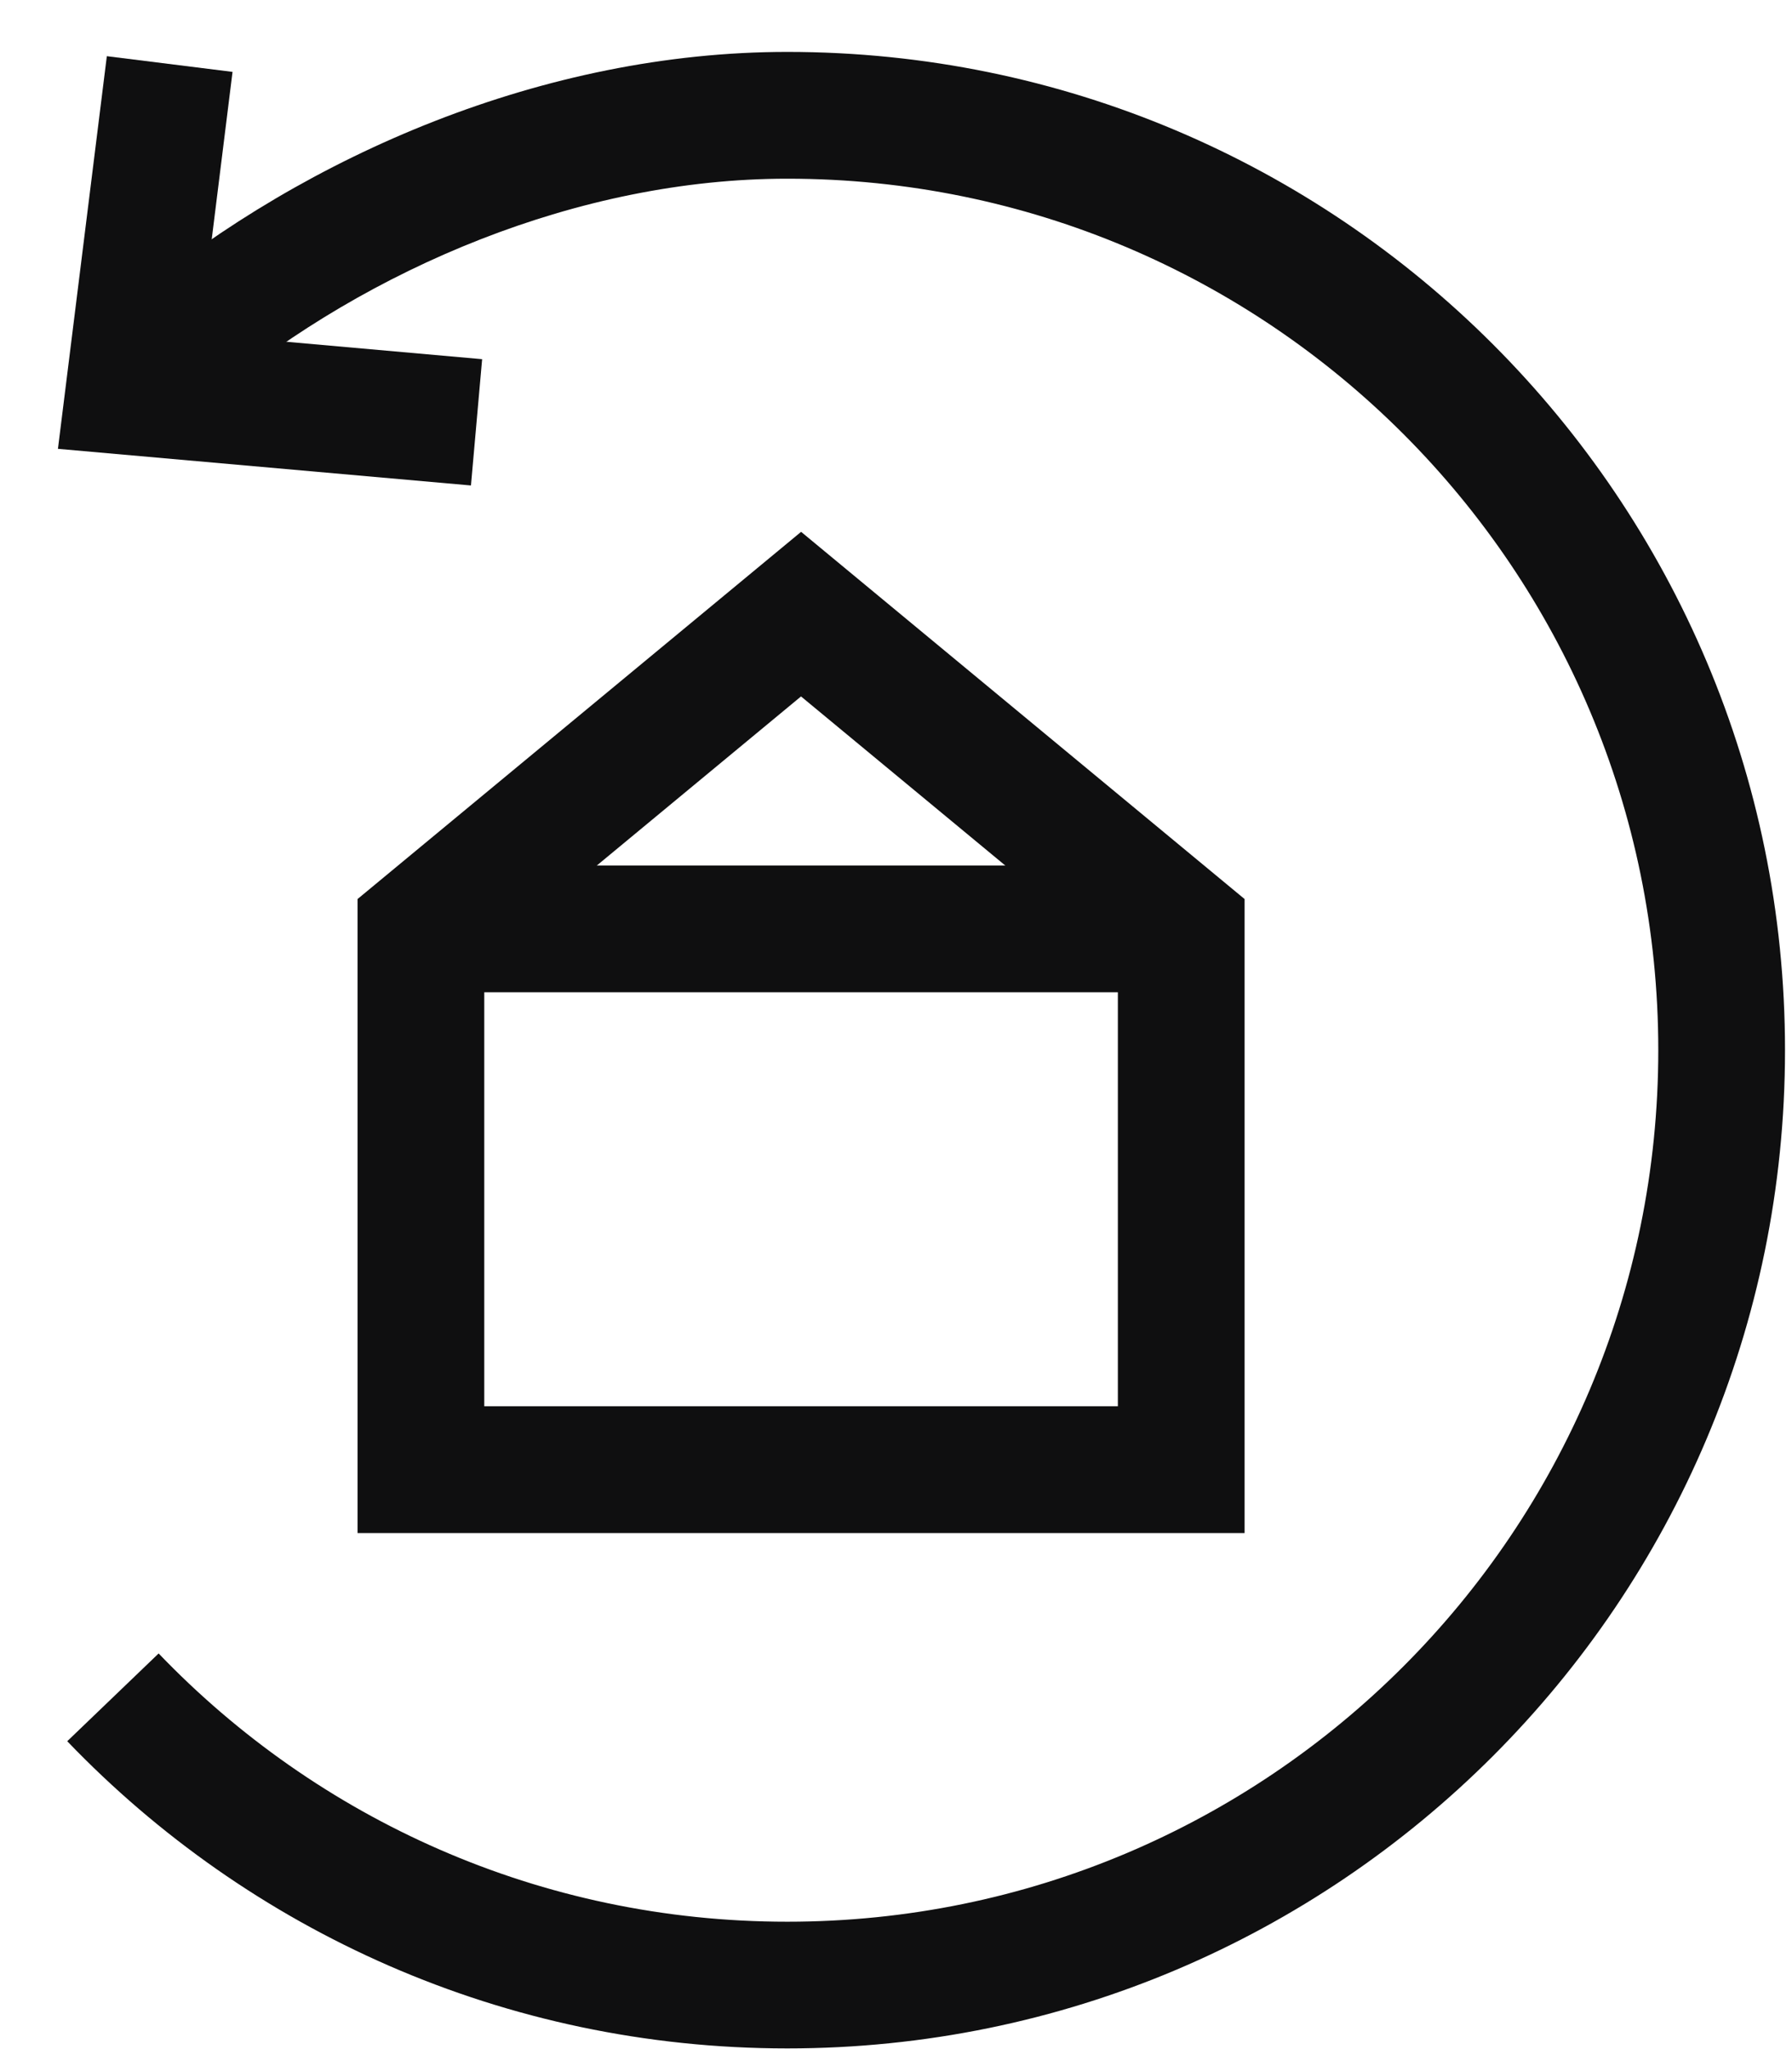
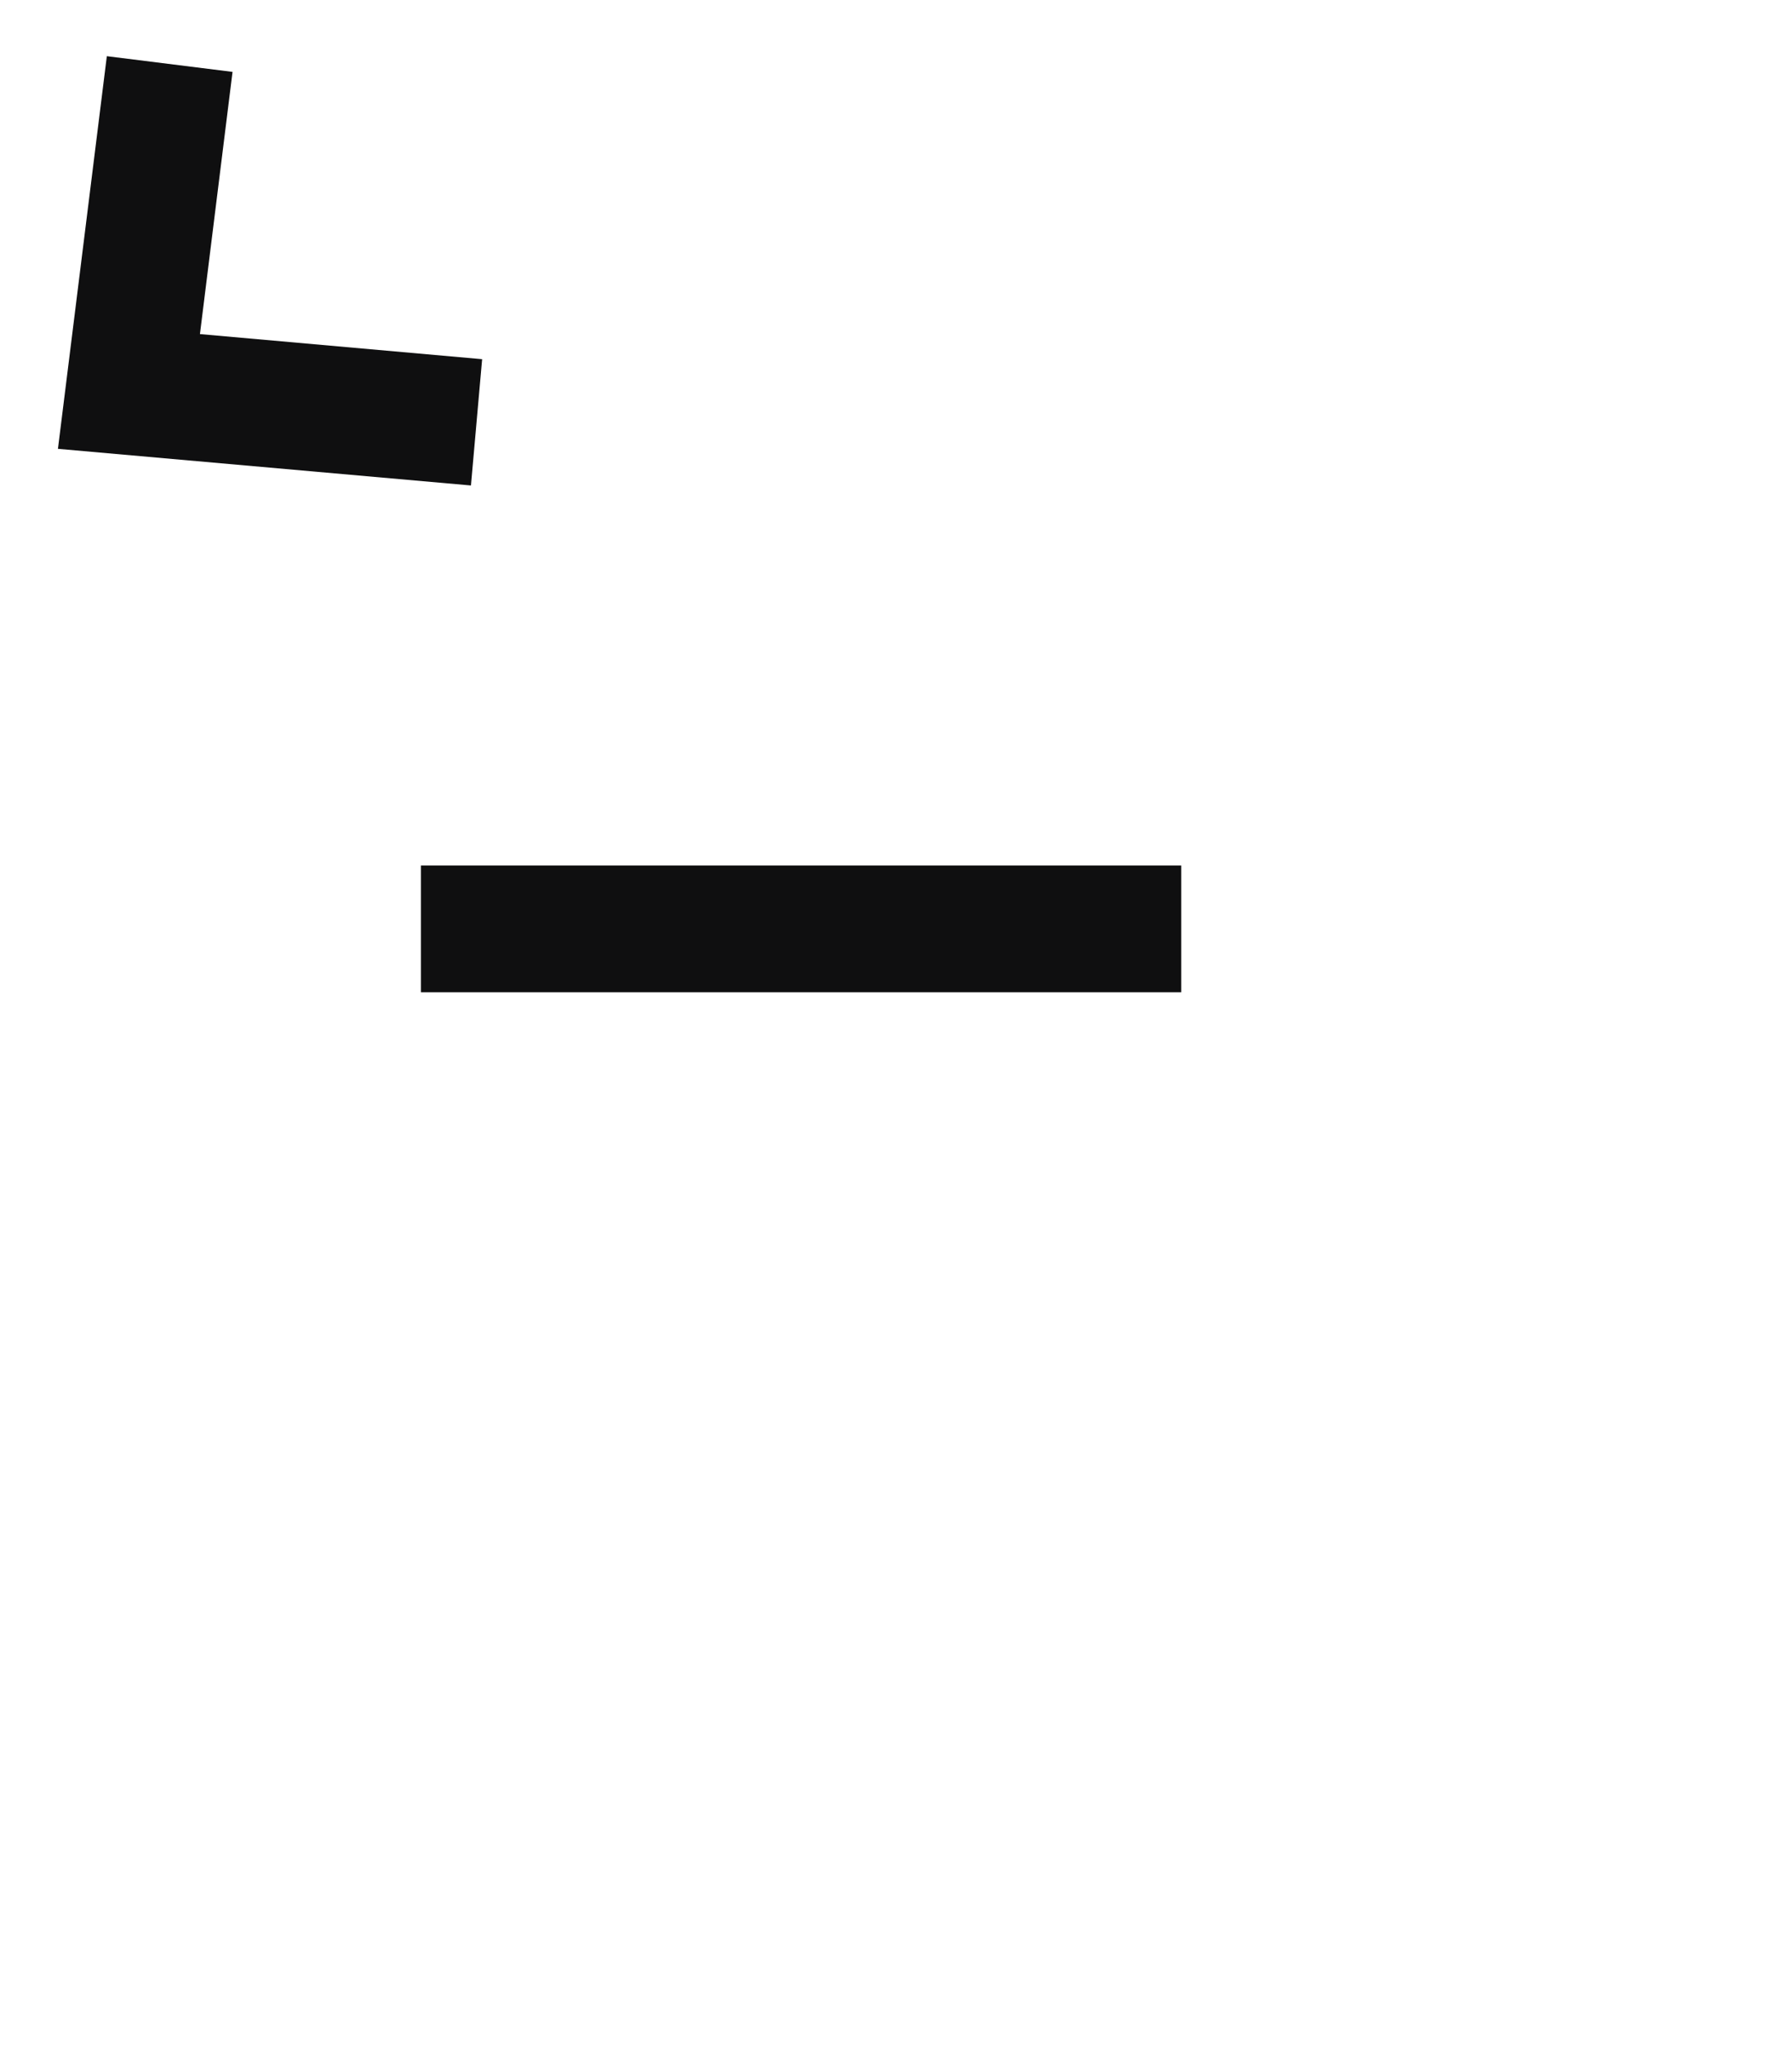
<svg xmlns="http://www.w3.org/2000/svg" width="21" height="24" viewBox="0 0 21 24" fill="none">
  <g id="Icon">
    <g id="Group">
-       <path id="Vector (Stroke)" fill-rule="evenodd" clip-rule="evenodd" d="M9.226 2.093C6.779 2.093 4.321 3.144 2.539 4.615L1.593 3.47C3.595 1.817 6.379 0.608 9.226 0.608C15.686 0.608 20.918 5.841 20.918 12.3C20.918 18.76 15.686 23.992 9.226 23.992C5.91 23.992 2.917 22.613 0.788 20.394L1.859 19.366C3.72 21.305 6.331 22.508 9.226 22.508C14.866 22.508 19.433 17.94 19.433 12.3C19.433 6.661 14.866 2.093 9.226 2.093Z" fill="#0F0F10" />
      <path id="Vector (Stroke)_2" fill-rule="evenodd" clip-rule="evenodd" d="M2.343 3.913L2.725 0.842L1.252 0.658L0.679 5.257L5.519 5.686L5.65 4.207L2.343 3.913Z" fill="#0F0F10" />
    </g>
-     <path id="Vector (Stroke)_3" fill-rule="evenodd" clip-rule="evenodd" d="M9.388 6.229L14.585 10.53V17.956H4.19V10.53L9.388 6.229ZM5.675 11.229V16.471H13.1V11.229L9.387 8.157L5.675 11.229Z" fill="#0F0F10" />
    <path id="Vector (Stroke)_4" fill-rule="evenodd" clip-rule="evenodd" d="M13.842 11.622H4.933V10.137H13.842V11.622Z" fill="#0F0F10" />
  </g>
</svg>